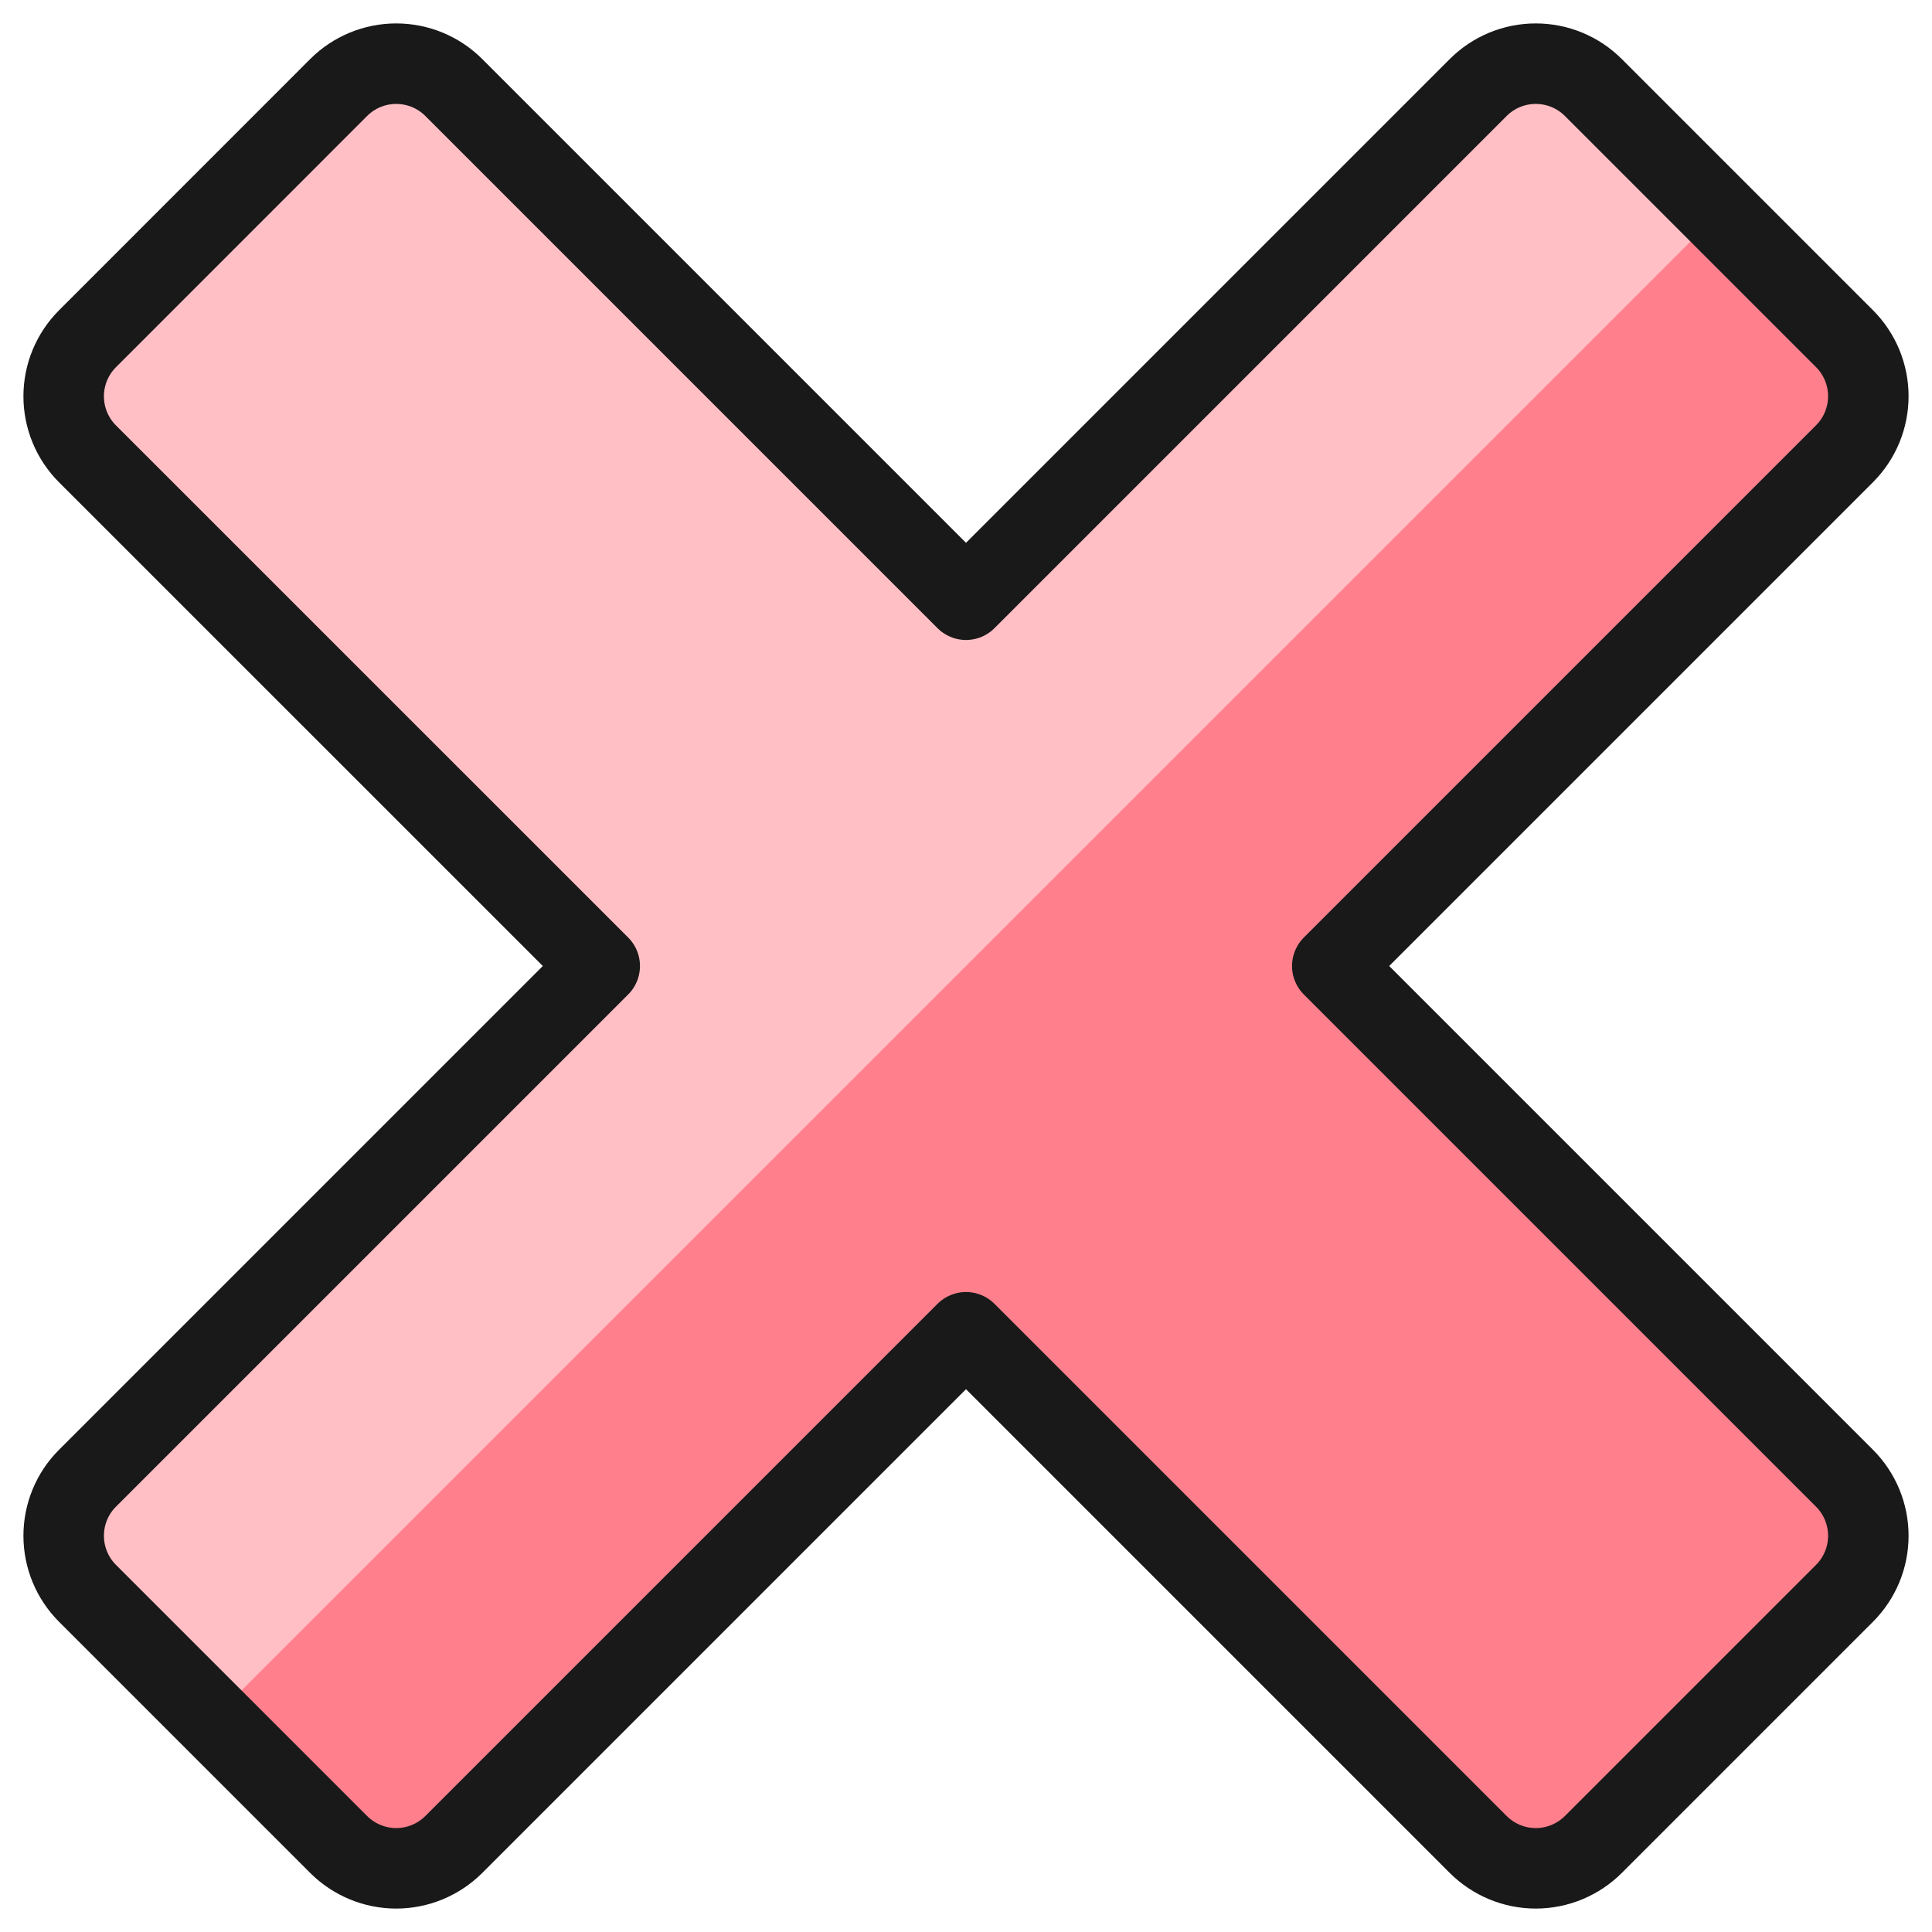
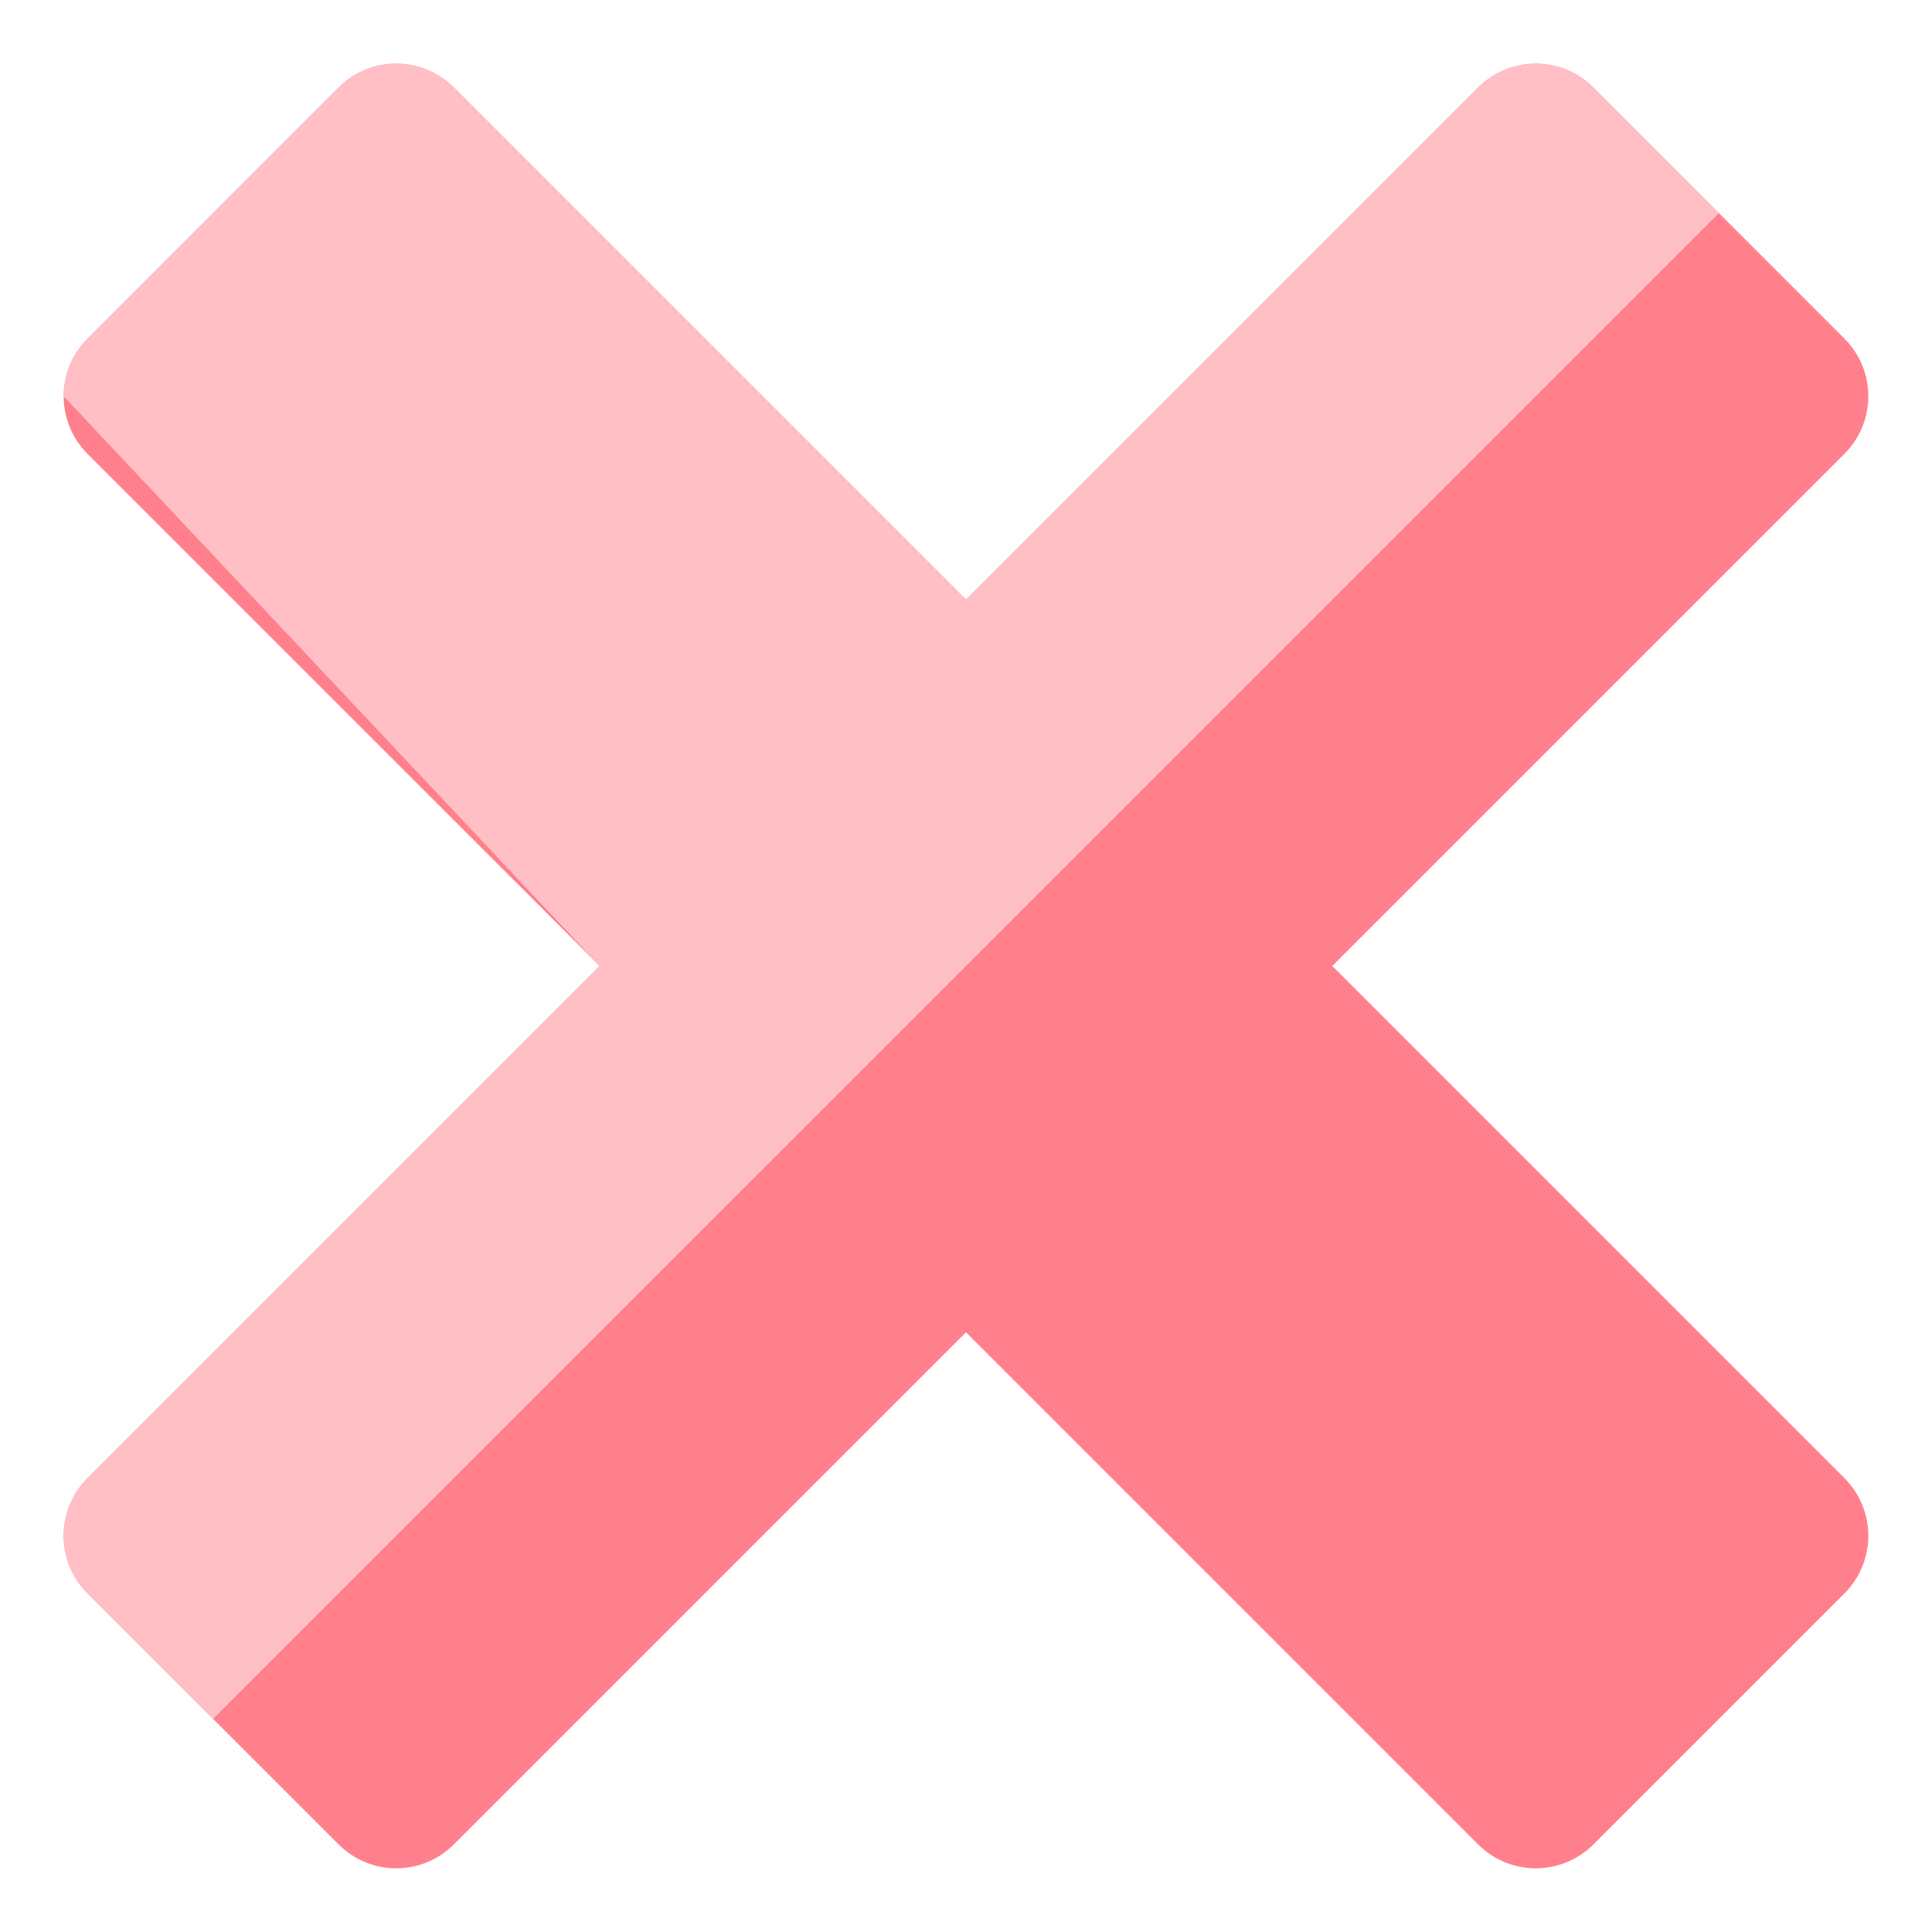
<svg xmlns="http://www.w3.org/2000/svg" fill="none" viewBox="0 0 24 24" id="Remove-Bold--Streamline-Ultimate">
  <desc>Remove Bold Streamline Icon: https://streamlinehq.com</desc>
  <path fill="#ff808c" d="m7.45 12 -6.363 6.363c-0.19 0.189 -0.296 0.447 -0.296 0.715s0.106 0.525 0.296 0.715l3.12 3.12c0.19 0.189 0.447 0.296 0.715 0.296s0.525 -0.107 0.715 -0.296L12 16.55l6.363 6.363c0.19 0.189 0.447 0.296 0.715 0.296 0.268 0 0.525 -0.107 0.715 -0.296l3.12 -3.12c0.19 -0.19 0.296 -0.447 0.296 -0.715s-0.106 -0.525 -0.296 -0.715L16.55 12l6.363 -6.363c0.19 -0.19 0.296 -0.447 0.296 -0.715s-0.106 -0.525 -0.296 -0.715l-3.12 -3.12c-0.19 -0.19 -0.447 -0.296 -0.715 -0.296 -0.268 0 -0.525 0.106 -0.715 0.296L12 7.45 5.637 1.087c-0.19 -0.19 -0.447 -0.296 -0.715 -0.296s-0.525 0.106 -0.715 0.296L1.087 4.208c-0.19 0.19 -0.296 0.447 -0.296 0.715s0.106 0.525 0.296 0.715L7.45 12Z" stroke-width="1" />
-   <path fill="#ffbfc5" d="m1.087 19.792 1.56 1.56L21.352 2.648l-1.56 -1.56c-0.19 -0.19 -0.447 -0.296 -0.715 -0.296 -0.268 0 -0.525 0.106 -0.715 0.296L12 7.45 5.637 1.087c-0.19 -0.19 -0.447 -0.296 -0.715 -0.296s-0.525 0.106 -0.715 0.296L1.087 4.208c-0.19 0.19 -0.296 0.447 -0.296 0.715s0.106 0.525 0.296 0.715L7.45 12l-6.363 6.363c-0.19 0.189 -0.296 0.447 -0.296 0.715s0.106 0.525 0.296 0.715Z" stroke-width="1" />
-   <path stroke="#191919" stroke-linecap="round" stroke-linejoin="round" d="m7.45 12 -6.363 6.363c-0.19 0.189 -0.296 0.447 -0.296 0.715s0.106 0.525 0.296 0.715l3.12 3.12c0.19 0.189 0.447 0.296 0.715 0.296s0.525 -0.107 0.715 -0.296L12 16.55l6.363 6.363c0.19 0.189 0.447 0.296 0.715 0.296 0.268 0 0.525 -0.107 0.715 -0.296l3.12 -3.12c0.19 -0.19 0.296 -0.447 0.296 -0.715s-0.106 -0.525 -0.296 -0.715L16.55 12l6.363 -6.363c0.19 -0.19 0.296 -0.447 0.296 -0.715s-0.106 -0.525 -0.296 -0.715l-3.12 -3.12c-0.19 -0.19 -0.447 -0.296 -0.715 -0.296 -0.268 0 -0.525 0.106 -0.715 0.296L12 7.45 5.637 1.087c-0.19 -0.19 -0.447 -0.296 -0.715 -0.296s-0.525 0.106 -0.715 0.296L1.087 4.208c-0.19 0.19 -0.296 0.447 -0.296 0.715s0.106 0.525 0.296 0.715L7.45 12Z" stroke-width="1" />
+   <path fill="#ffbfc5" d="m1.087 19.792 1.56 1.56L21.352 2.648l-1.56 -1.56c-0.19 -0.19 -0.447 -0.296 -0.715 -0.296 -0.268 0 -0.525 0.106 -0.715 0.296L12 7.45 5.637 1.087c-0.19 -0.19 -0.447 -0.296 -0.715 -0.296s-0.525 0.106 -0.715 0.296L1.087 4.208c-0.19 0.19 -0.296 0.447 -0.296 0.715L7.45 12l-6.363 6.363c-0.19 0.189 -0.296 0.447 -0.296 0.715s0.106 0.525 0.296 0.715Z" stroke-width="1" />
</svg>